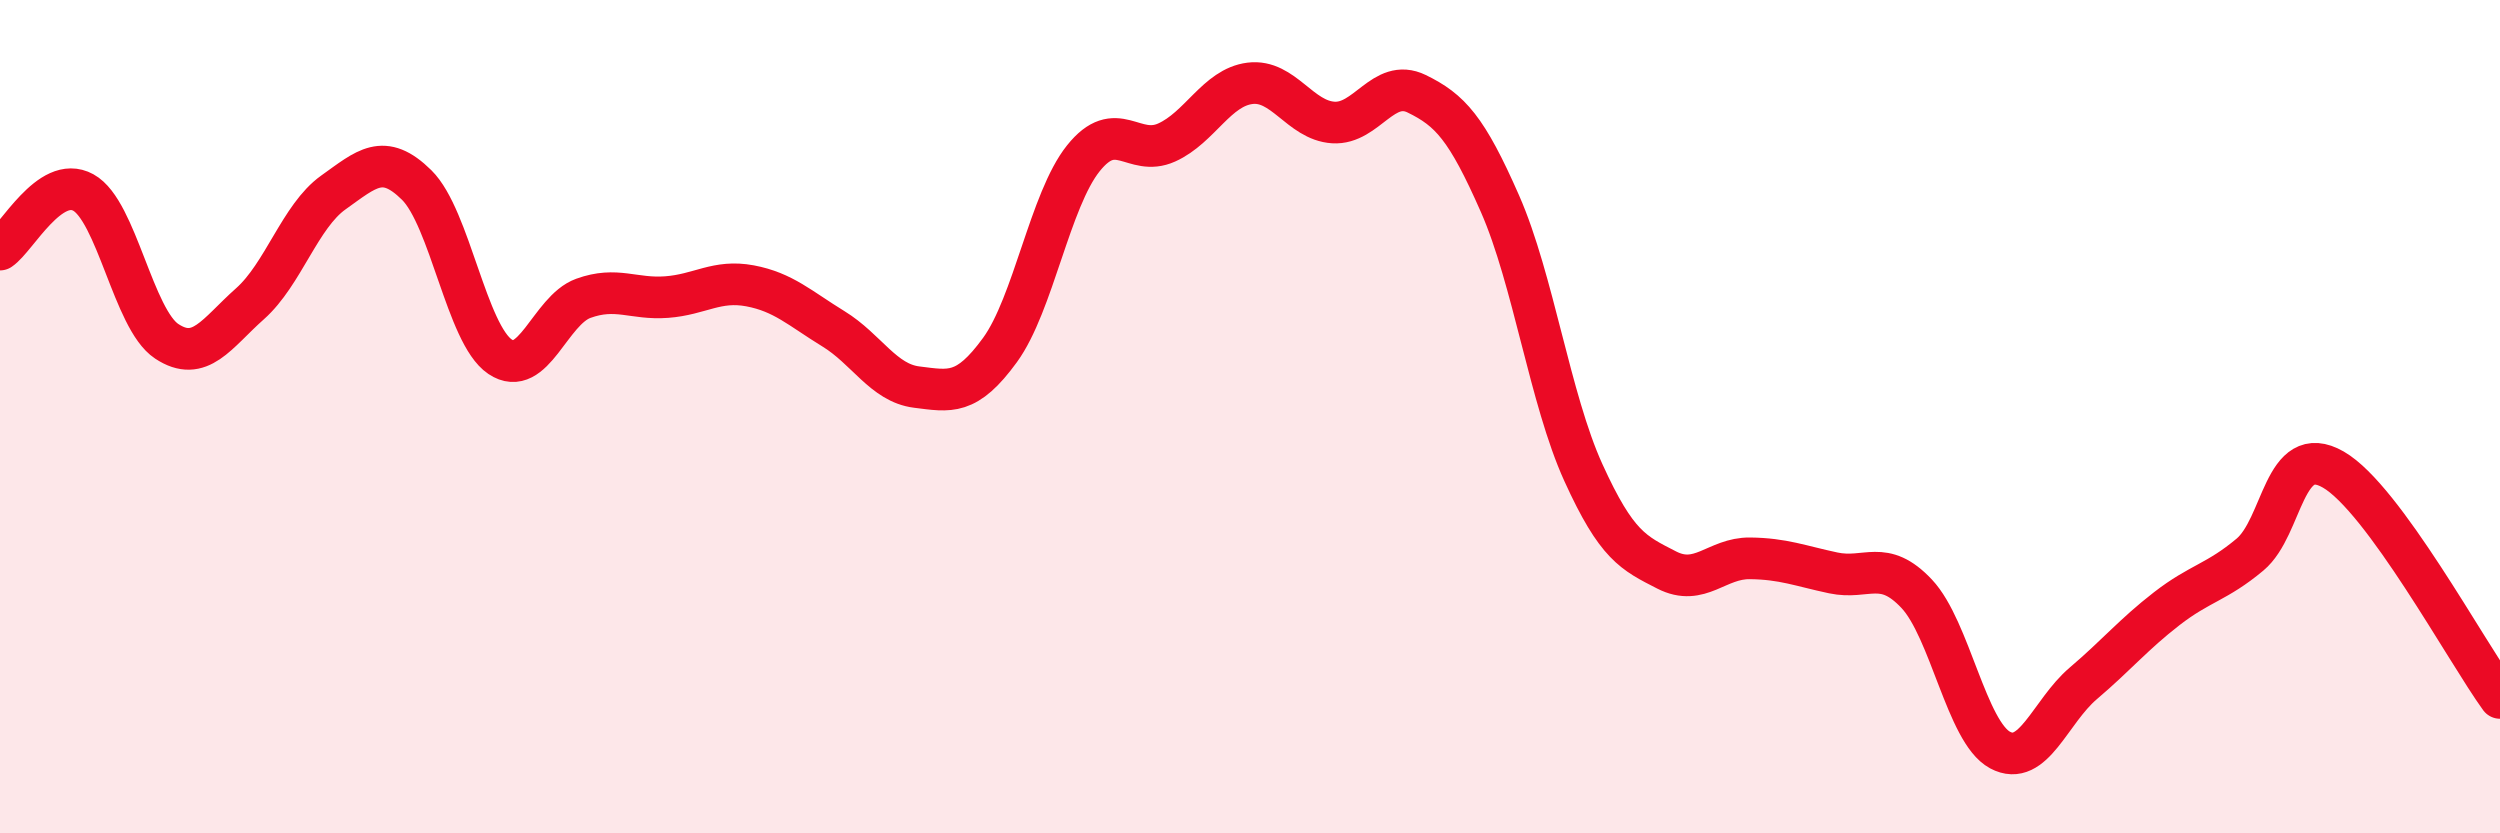
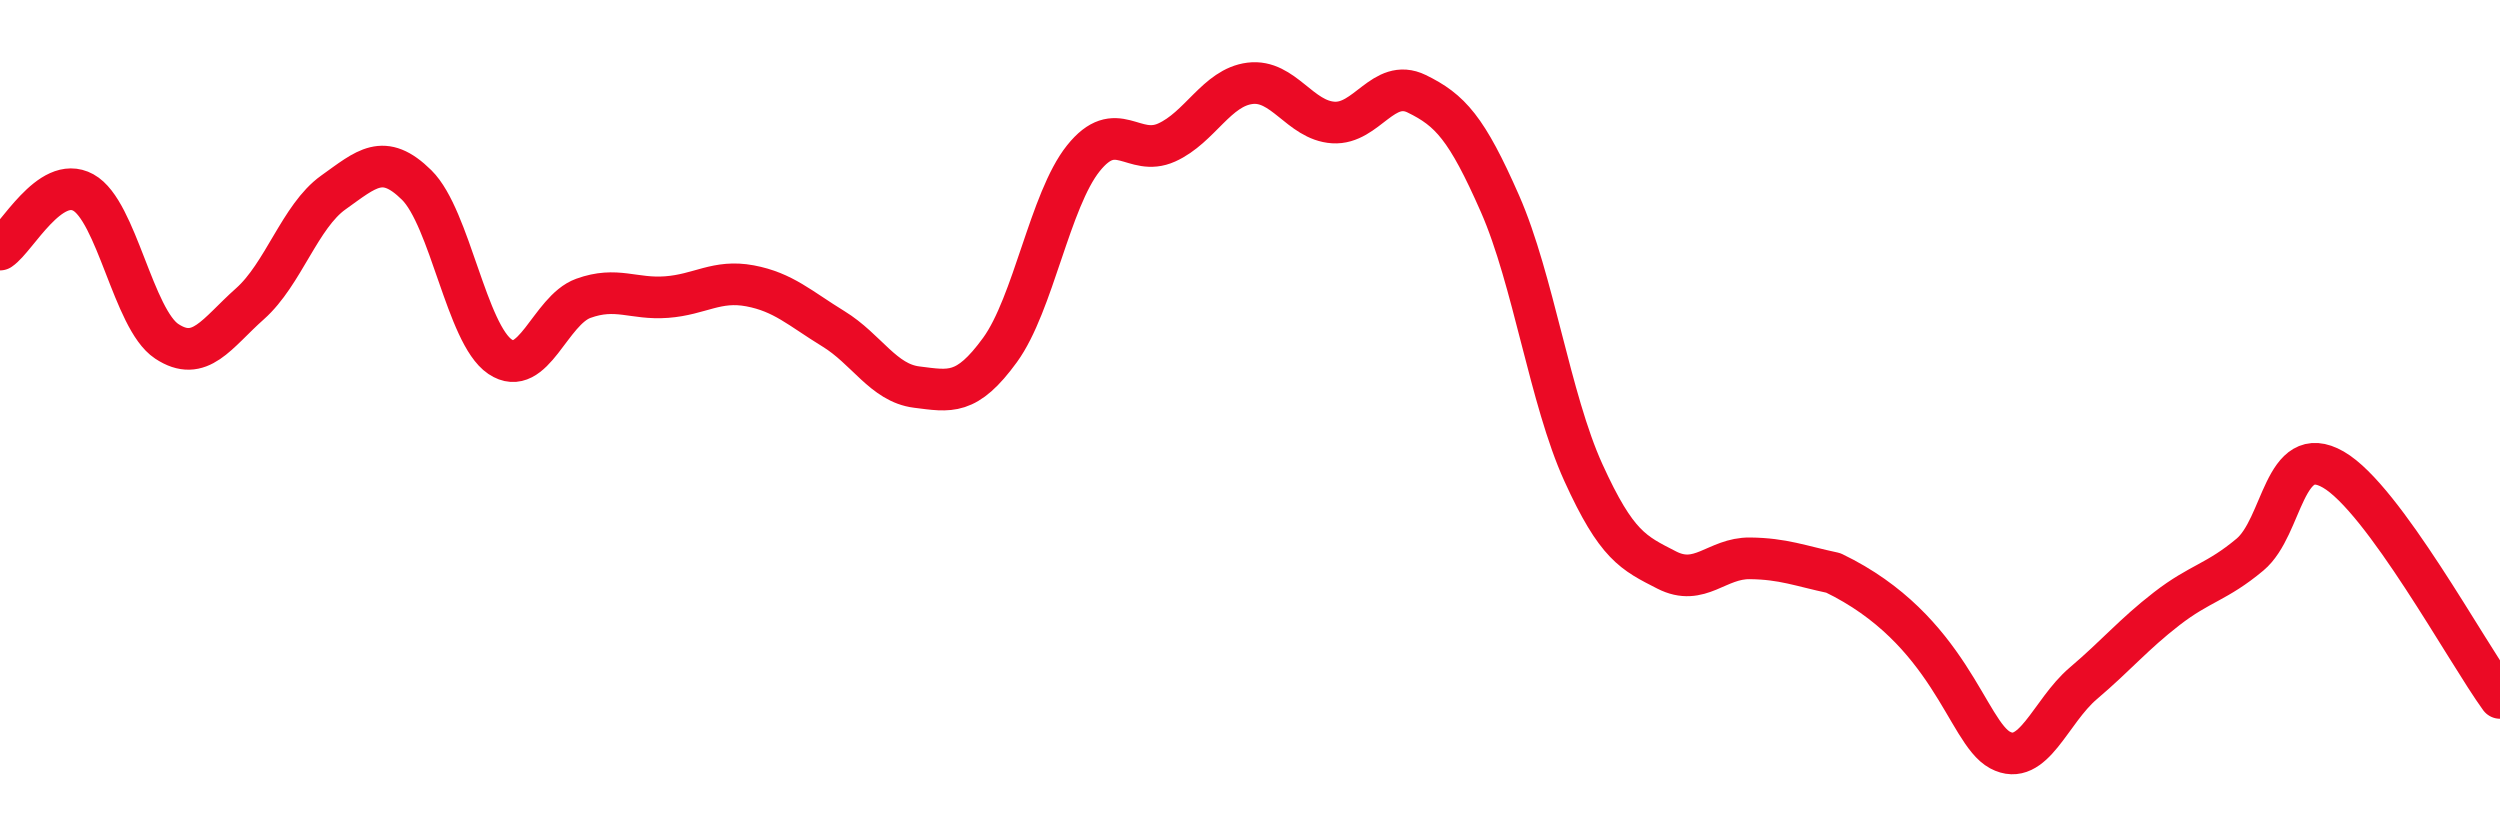
<svg xmlns="http://www.w3.org/2000/svg" width="60" height="20" viewBox="0 0 60 20">
-   <path d="M 0,5.99 C 0.4,5.72 1.2,4.18 2,4.62 C 2.8,5.06 3.2,7.66 4,8.19 C 4.8,8.72 5.2,8 6,7.29 C 6.8,6.58 7.2,5.19 8,4.62 C 8.8,4.05 9.2,3.65 10,4.44 C 10.8,5.23 11.2,8.02 12,8.56 C 12.8,9.1 13.2,7.45 14,7.16 C 14.8,6.87 15.2,7.19 16,7.13 C 16.8,7.07 17.2,6.71 18,6.86 C 18.8,7.01 19.2,7.4 20,7.89 C 20.8,8.38 21.2,9.19 22,9.29 C 22.8,9.39 23.2,9.5 24,8.4 C 24.8,7.3 25.2,4.8 26,3.8 C 26.8,2.8 27.2,3.78 28,3.42 C 28.8,3.06 29.2,2.1 30,2 C 30.8,1.9 31.2,2.89 32,2.94 C 32.8,2.99 33.2,1.86 34,2.25 C 34.8,2.64 35.2,3.07 36,4.89 C 36.8,6.71 37.2,9.58 38,11.34 C 38.8,13.1 39.2,13.27 40,13.68 C 40.8,14.09 41.2,13.39 42,13.4 C 42.8,13.41 43.2,13.58 44,13.75 C 44.8,13.92 45.2,13.4 46,14.25 C 46.8,15.1 47.2,17.57 48,18 C 48.8,18.43 49.2,17.08 50,16.4 C 50.8,15.72 51.2,15.23 52,14.61 C 52.8,13.99 53.2,13.98 54,13.31 C 54.8,12.64 54.8,10.58 56,11.27 C 57.2,11.96 59.2,15.65 60,16.75L60 20L0 20Z" fill="#EB0A25" opacity="0.1" stroke-linecap="round" stroke-linejoin="round" />
-   <path d="M 0,5.99 C 0.4,5.72 1.2,4.18 2,4.62 C 2.8,5.06 3.2,7.66 4,8.19 C 4.8,8.72 5.2,8 6,7.29 C 6.8,6.58 7.2,5.19 8,4.62 C 8.8,4.05 9.2,3.65 10,4.44 C 10.8,5.23 11.2,8.02 12,8.56 C 12.8,9.1 13.2,7.45 14,7.16 C 14.8,6.87 15.2,7.19 16,7.13 C 16.8,7.07 17.2,6.71 18,6.86 C 18.8,7.01 19.2,7.4 20,7.89 C 20.8,8.38 21.2,9.19 22,9.29 C 22.8,9.39 23.2,9.5 24,8.4 C 24.8,7.3 25.2,4.8 26,3.8 C 26.8,2.8 27.2,3.78 28,3.42 C 28.8,3.06 29.2,2.1 30,2 C 30.8,1.9 31.2,2.89 32,2.94 C 32.8,2.99 33.2,1.86 34,2.25 C 34.8,2.64 35.2,3.07 36,4.89 C 36.8,6.71 37.2,9.58 38,11.34 C 38.8,13.1 39.2,13.27 40,13.68 C 40.8,14.09 41.2,13.39 42,13.4 C 42.8,13.41 43.2,13.58 44,13.75 C 44.8,13.92 45.2,13.4 46,14.25 C 46.8,15.1 47.2,17.57 48,18 C 48.8,18.43 49.2,17.08 50,16.4 C 50.8,15.72 51.2,15.23 52,14.61 C 52.8,13.99 53.2,13.98 54,13.31 C 54.8,12.64 54.8,10.58 56,11.27 C 57.2,11.96 59.2,15.65 60,16.75" stroke="#EB0A25" stroke-width="1" fill="none" stroke-linecap="round" stroke-linejoin="round" />
+   <path d="M 0,5.99 C 0.4,5.72 1.2,4.18 2,4.62 C 2.8,5.06 3.2,7.66 4,8.19 C 4.8,8.72 5.2,8 6,7.29 C 6.8,6.58 7.2,5.19 8,4.62 C 8.8,4.05 9.2,3.65 10,4.44 C 10.8,5.23 11.2,8.02 12,8.56 C 12.8,9.1 13.2,7.45 14,7.16 C 14.8,6.87 15.2,7.19 16,7.13 C 16.8,7.07 17.2,6.71 18,6.86 C 18.8,7.01 19.2,7.4 20,7.89 C 20.8,8.38 21.2,9.19 22,9.29 C 22.8,9.39 23.2,9.5 24,8.4 C 24.8,7.3 25.2,4.8 26,3.8 C 26.8,2.8 27.2,3.78 28,3.42 C 28.8,3.06 29.2,2.1 30,2 C 30.8,1.9 31.2,2.89 32,2.94 C 32.8,2.99 33.2,1.86 34,2.25 C 34.8,2.64 35.2,3.07 36,4.89 C 36.8,6.71 37.2,9.58 38,11.34 C 38.8,13.1 39.2,13.27 40,13.68 C 40.8,14.09 41.2,13.39 42,13.4 C 42.8,13.41 43.2,13.58 44,13.75 C 46.8,15.1 47.2,17.57 48,18 C 48.8,18.43 49.2,17.08 50,16.4 C 50.8,15.72 51.2,15.23 52,14.61 C 52.8,13.99 53.2,13.98 54,13.31 C 54.8,12.64 54.8,10.58 56,11.27 C 57.2,11.96 59.2,15.65 60,16.75" stroke="#EB0A25" stroke-width="1" fill="none" stroke-linecap="round" stroke-linejoin="round" />
</svg>